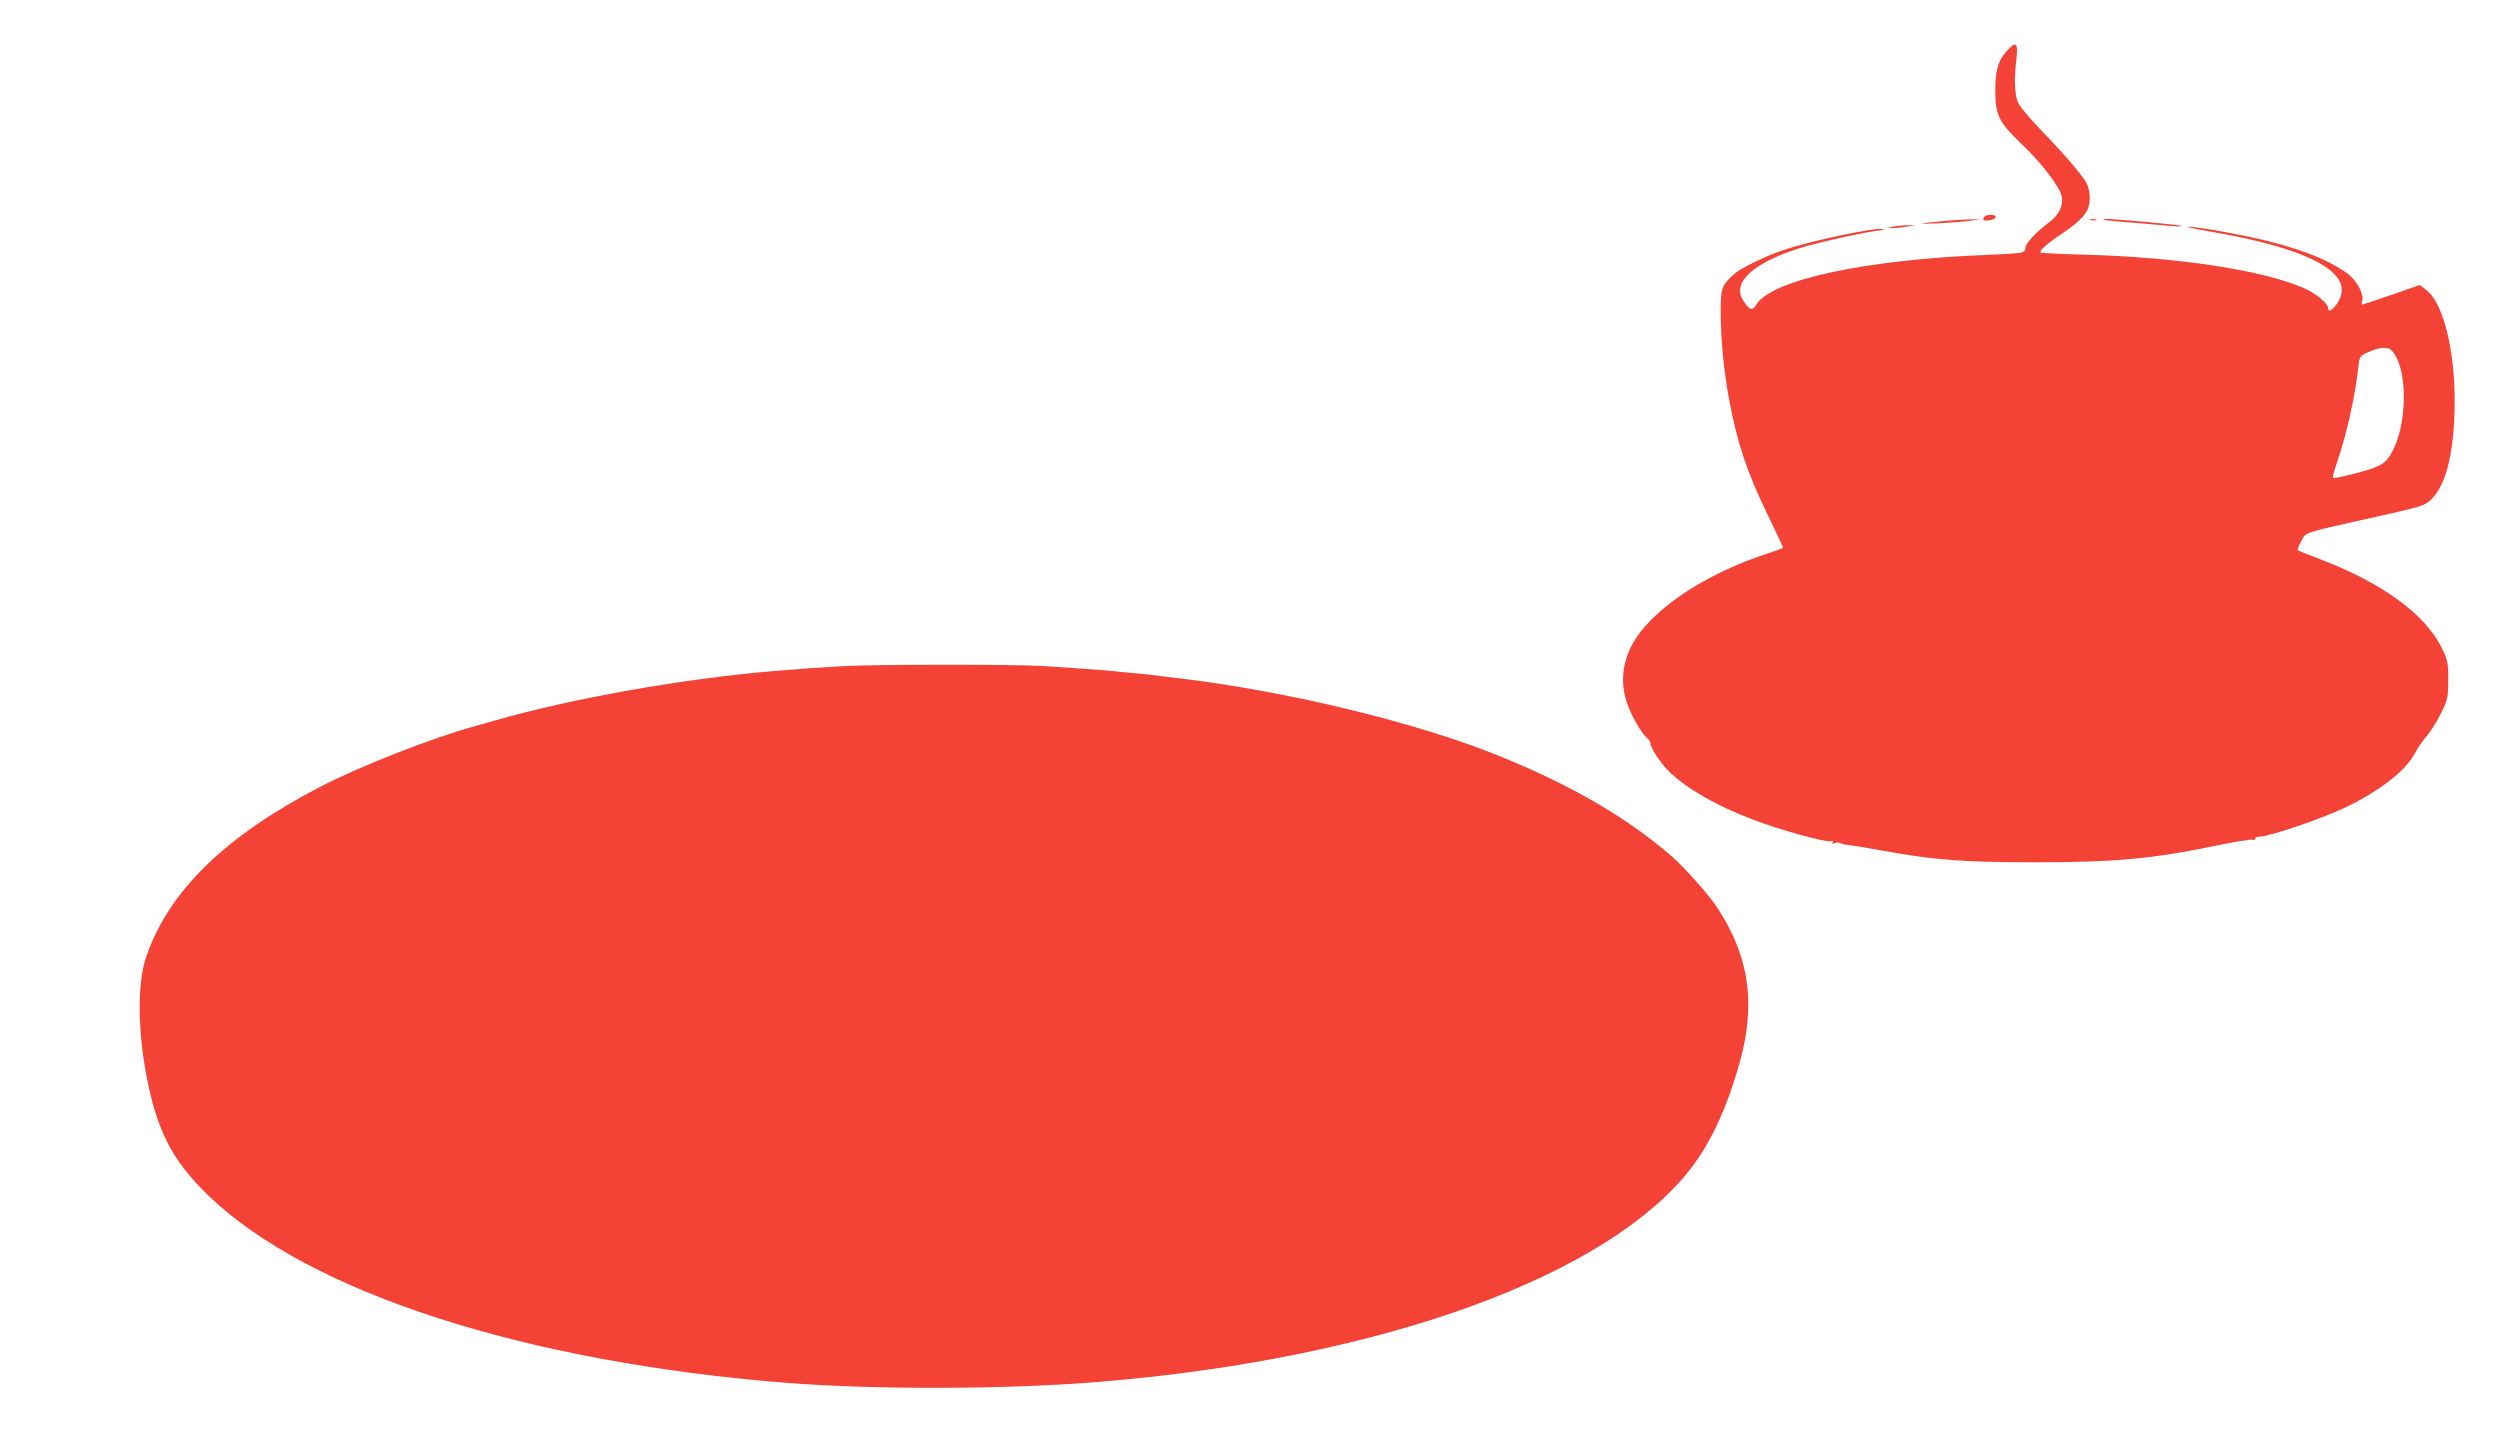
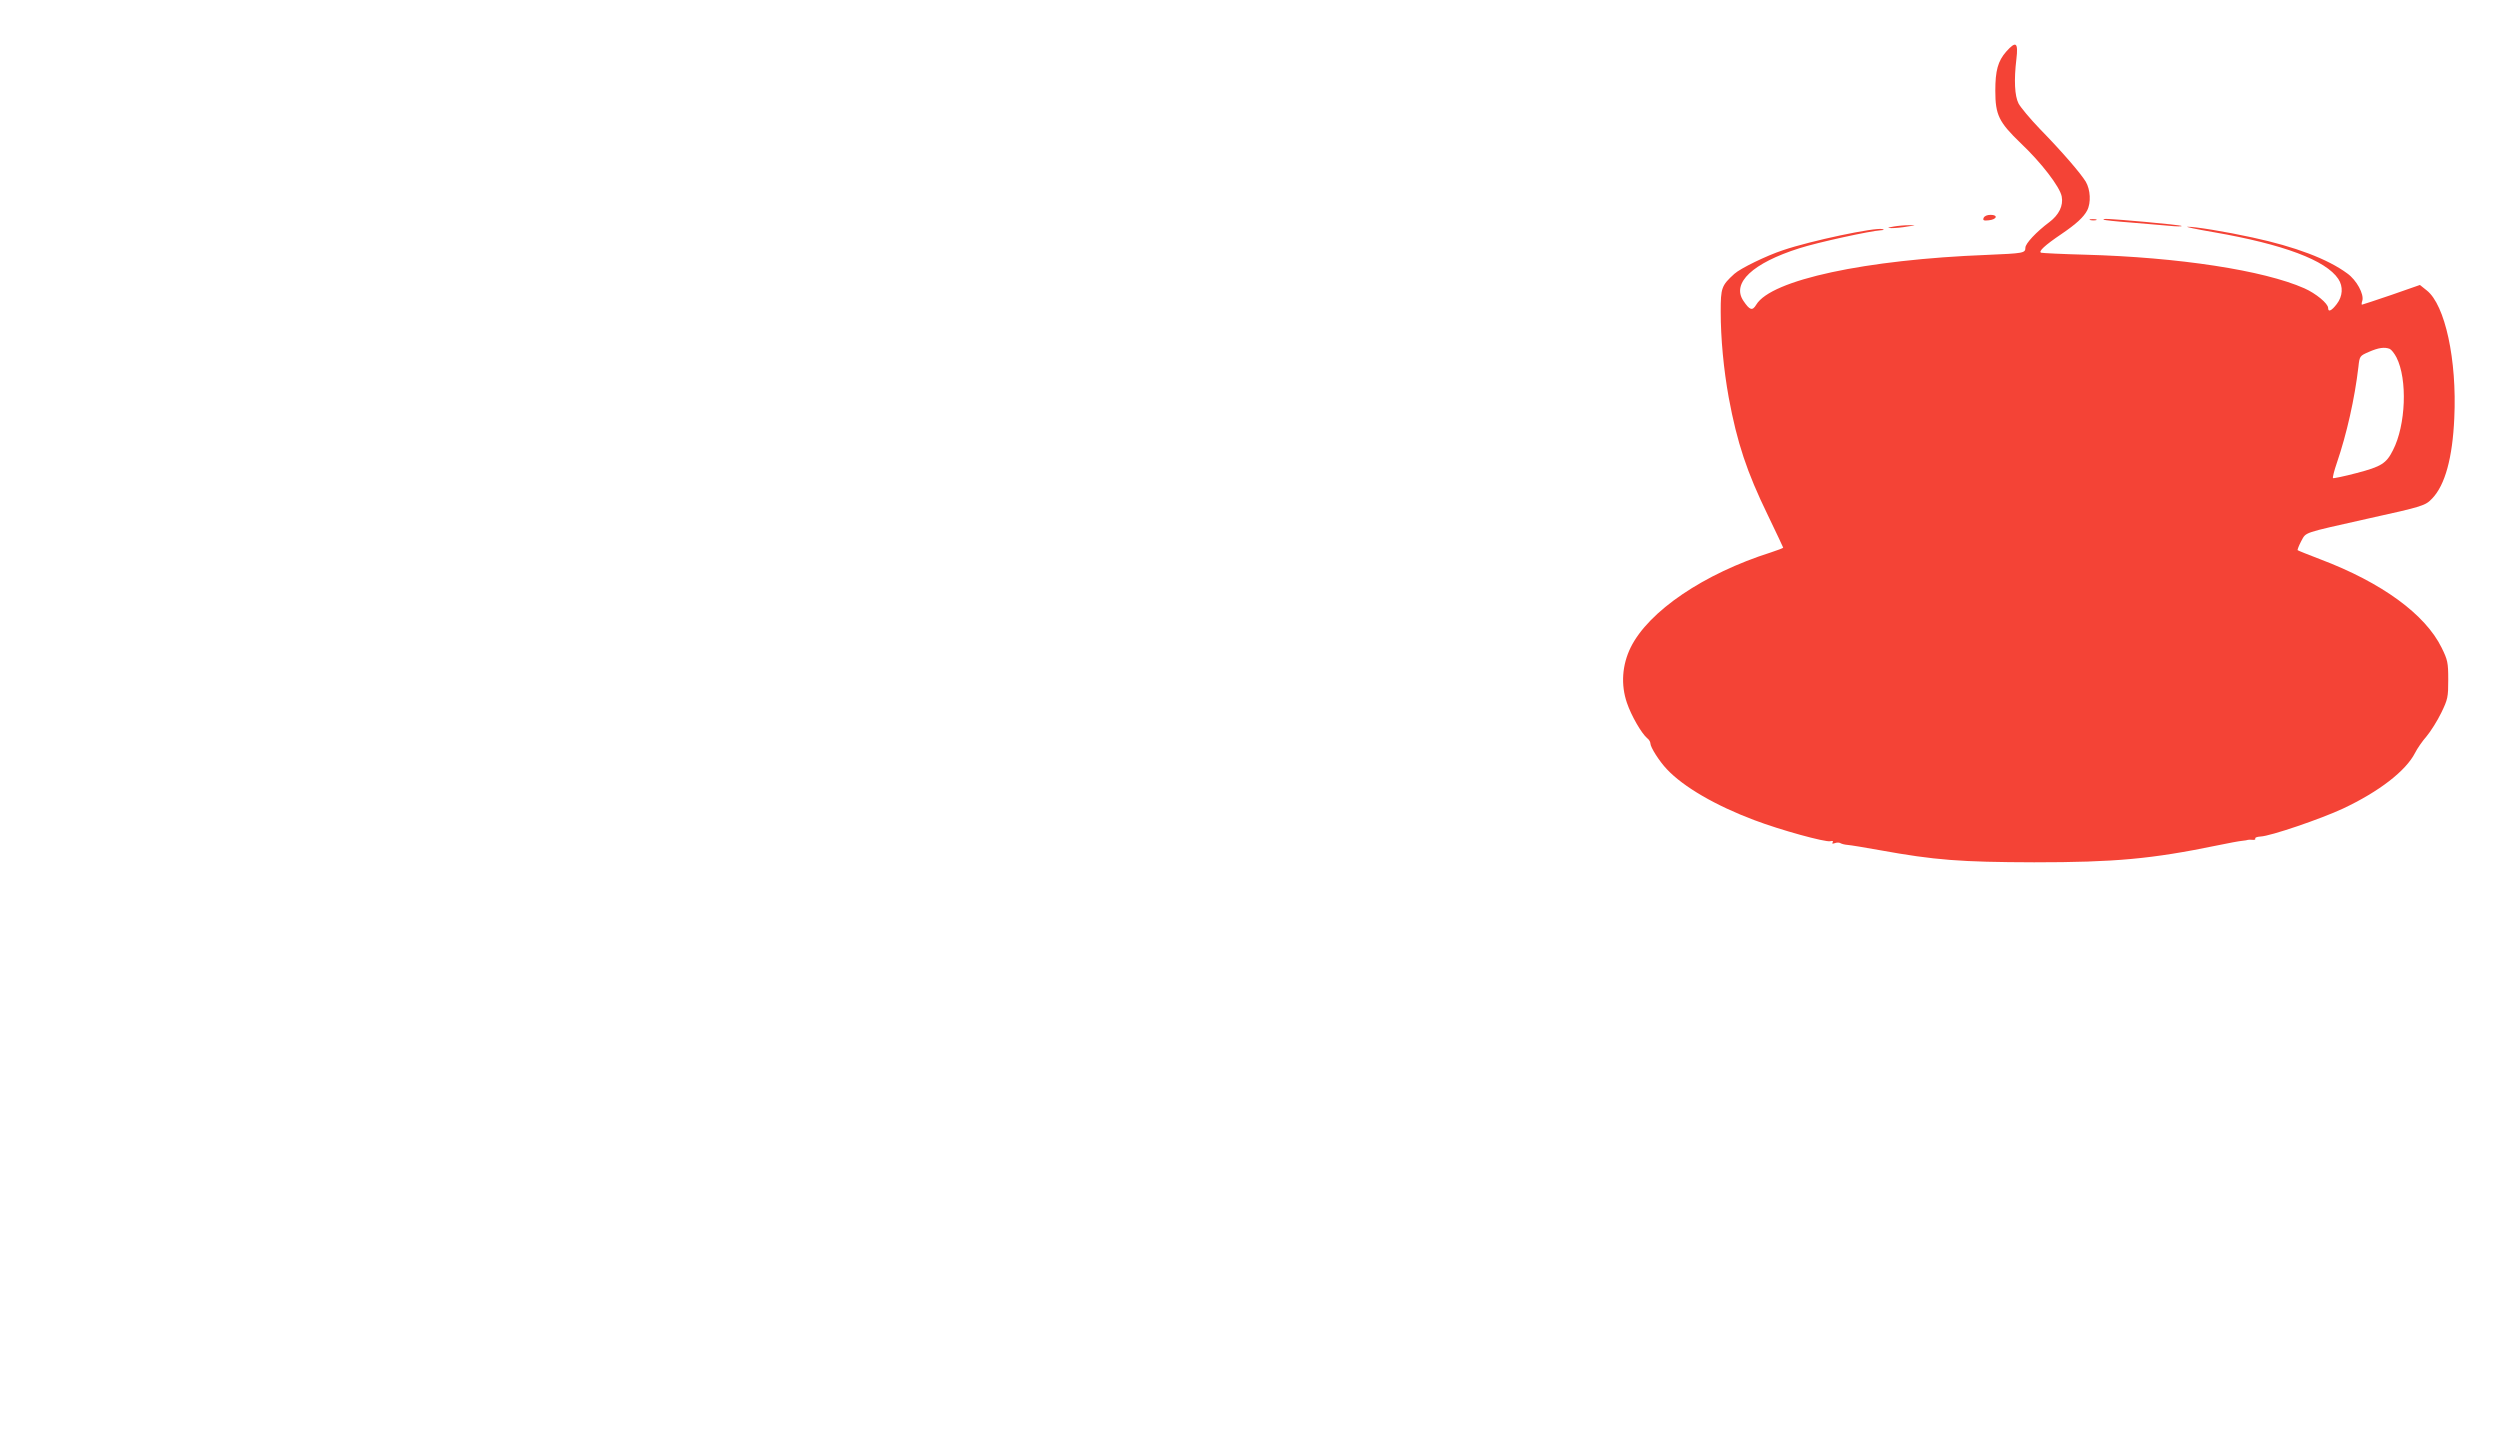
<svg xmlns="http://www.w3.org/2000/svg" version="1.0" width="1280pt" height="740pt" viewBox="0 0 1280 740" preserveAspectRatio="xMidYMid meet">
  <g transform="translate(0,740) scale(0.1,-0.1)" fill="#f44336" stroke="none">
    <path d="M10272 7136 c-43 -49 -56 -98 -56 -201 0 -123 18 -160 129 -267 106 -100 202 -225 211 -274 9 -47 -14 -94 -63 -131 -67 -50 -123 -110 -123 -131 0 -28 -9 -29 -195 -37 -624 -24 -1107 -128 -1183 -255 -20 -33 -33 -29 -66 20 -61 91 47 193 287 269 93 30 364 89 417 92 16 1 19 3 8 6 -37 10 -368 -60 -509 -108 -85 -28 -218 -93 -249 -121 -66 -60 -70 -72 -70 -193 0 -138 15 -296 41 -440 43 -232 93 -382 200 -602 43 -90 79 -165 79 -167 0 -2 -28 -13 -62 -24 -344 -109 -627 -301 -719 -487 -44 -90 -51 -191 -19 -284 22 -65 74 -155 103 -180 10 -7 17 -20 17 -27 0 -20 46 -92 84 -132 85 -91 251 -187 448 -261 134 -51 364 -114 389 -108 12 3 17 1 12 -6 -4 -7 0 -8 11 -4 10 4 23 4 29 0 7 -4 23 -8 37 -9 14 -1 88 -13 165 -27 281 -51 413 -61 790 -62 412 0 601 17 935 86 58 12 116 23 130 24 14 1 27 4 30 5 3 1 13 1 24 0 10 -1 16 2 13 7 -3 4 9 9 27 10 51 2 311 91 422 143 185 87 322 193 369 285 11 22 37 60 59 85 21 25 55 79 75 120 34 70 36 81 36 170 0 88 -3 101 -34 164 -84 171 -306 333 -620 452 -63 24 -115 45 -117 47 -2 2 6 23 18 46 27 48 1 39 343 116 281 62 293 66 328 103 66 69 104 208 113 412 14 297 -47 579 -141 653 l-35 28 -146 -51 c-80 -27 -148 -50 -151 -50 -2 0 -2 9 2 20 10 33 -29 106 -77 140 -100 74 -267 137 -485 184 -137 30 -297 56 -333 55 -14 0 47 -13 135 -28 357 -62 574 -144 637 -239 26 -39 23 -89 -8 -129 -26 -34 -44 -43 -44 -20 0 23 -63 75 -122 101 -208 92 -644 159 -1123 172 -115 3 -216 8 -224 10 -17 5 18 38 104 96 75 51 113 86 131 120 21 40 17 107 -7 148 -28 45 -118 150 -235 270 -50 52 -99 111 -109 130 -20 39 -24 120 -11 228 10 85 -2 94 -52 38z m1963 -1522 c9 -4 24 -23 35 -44 57 -112 48 -347 -18 -475 -34 -68 -60 -84 -186 -117 -64 -17 -119 -28 -121 -26 -3 3 6 38 20 79 50 146 91 328 110 490 6 56 7 57 53 77 50 22 80 26 107 16z" />
    <path d="M10156 6284 c-5 -12 1 -15 26 -12 42 4 50 28 10 28 -18 0 -32 -6 -36 -16z" />
-     <path d="M9960 6269 c-145 -13 -158 -18 -30 -12 63 3 135 9 160 13 l45 8 -40 -1 c-22 0 -83 -3 -135 -8z" />
    <path d="M10703 6273 c9 -2 23 -2 30 0 6 3 -1 5 -18 5 -16 0 -22 -2 -12 -5z" />
    <path d="M10771 6275 c3 -2 63 -9 134 -14 72 -6 162 -14 200 -17 39 -4 68 -4 65 -1 -3 3 -87 12 -187 21 -195 17 -219 18 -212 11z" />
    <path d="M9695 6240 c-33 -6 -35 -7 -10 -8 17 0 53 3 80 8 47 7 48 7 10 7 -22 0 -58 -3 -80 -7z" />
-     <path d="M4310 3989 c-124 -7 -170 -10 -350 -25 -461 -38 -1037 -141 -1430 -254 -41 -12 -88 -25 -105 -30 -211 -57 -579 -202 -785 -308 -489 -254 -775 -534 -891 -869 -43 -125 -45 -347 -6 -573 55 -312 133 -468 329 -656 516 -493 1615 -848 2953 -954 456 -36 1135 -34 1605 5 1449 120 2613 544 3036 1104 82 109 152 251 208 422 56 170 76 277 77 405 1 173 -52 336 -162 502 -38 58 -159 194 -219 248 -229 202 -519 372 -900 526 -420 169 -1062 325 -1615 393 -191 23 -194 24 -265 30 -36 3 -81 8 -100 10 -36 4 -152 12 -350 25 -153 9 -860 9 -1030 -1z" />
  </g>
</svg>